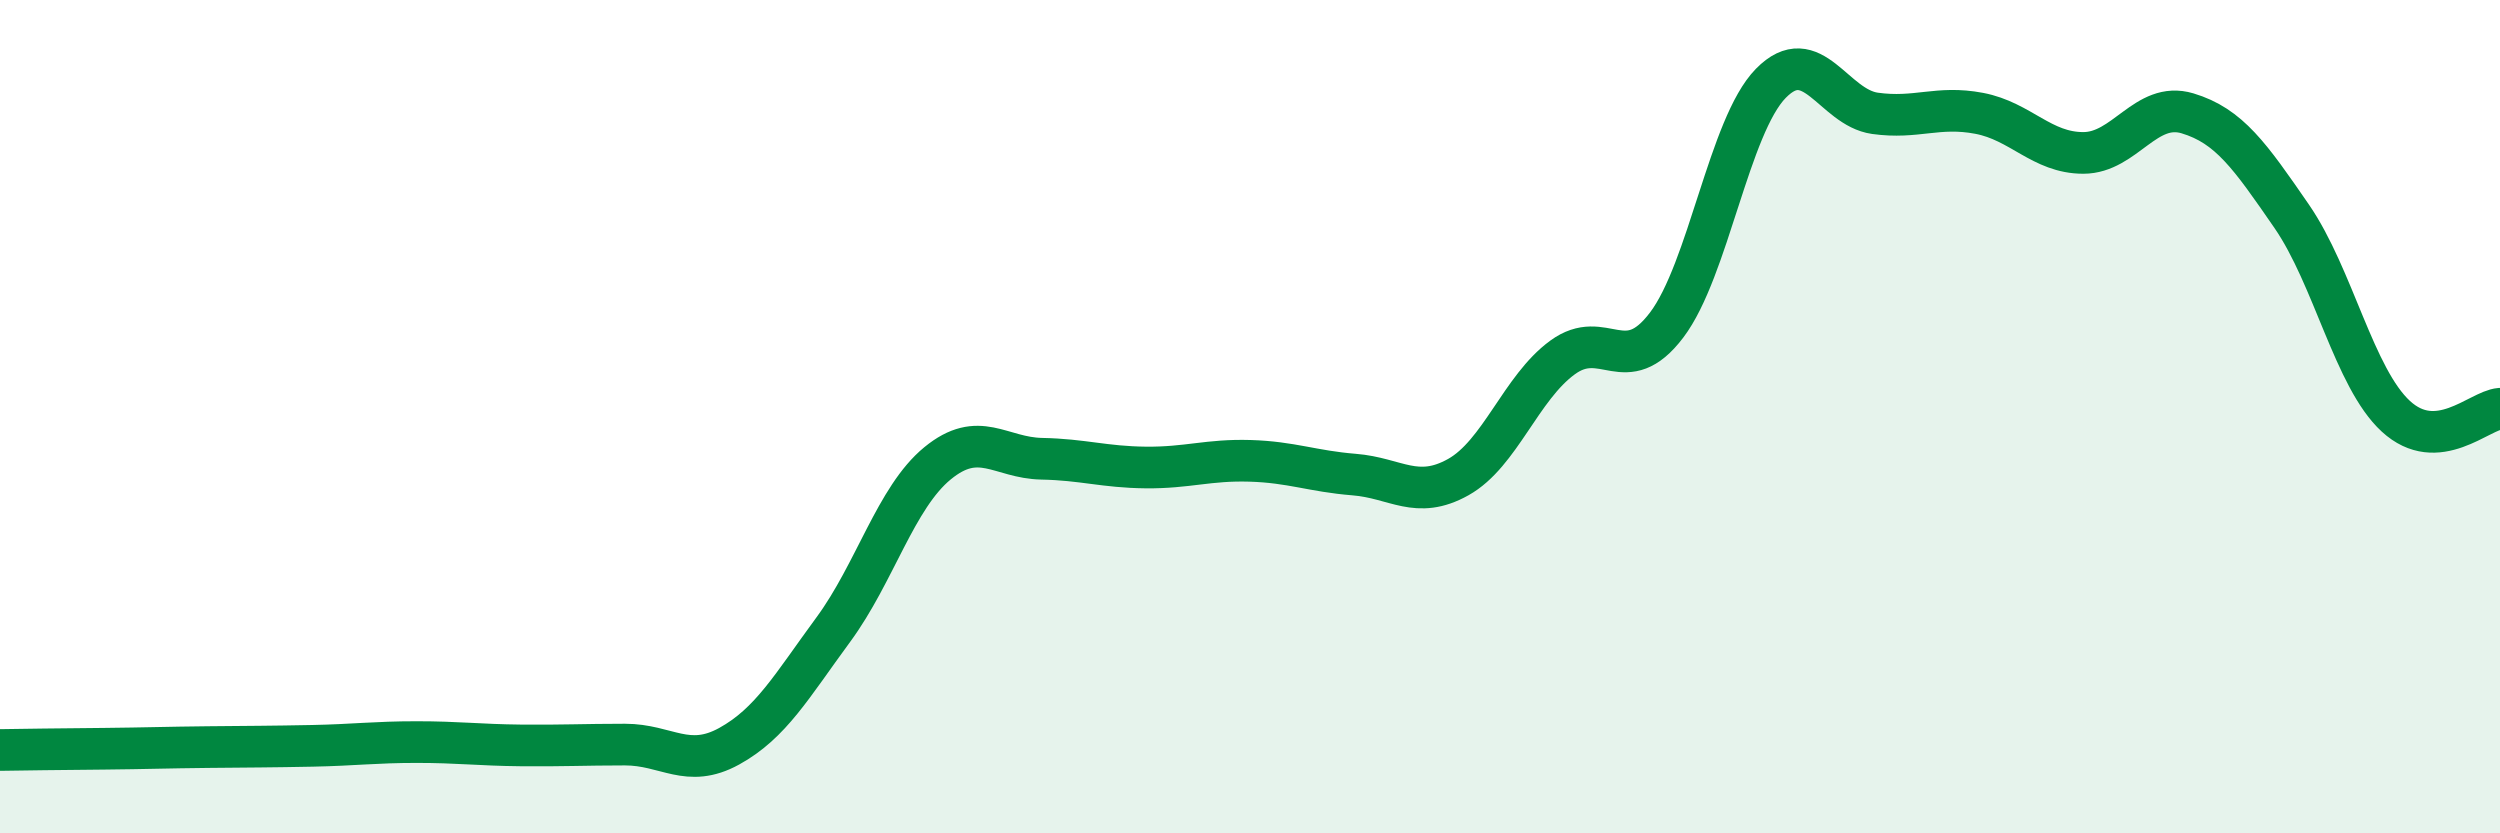
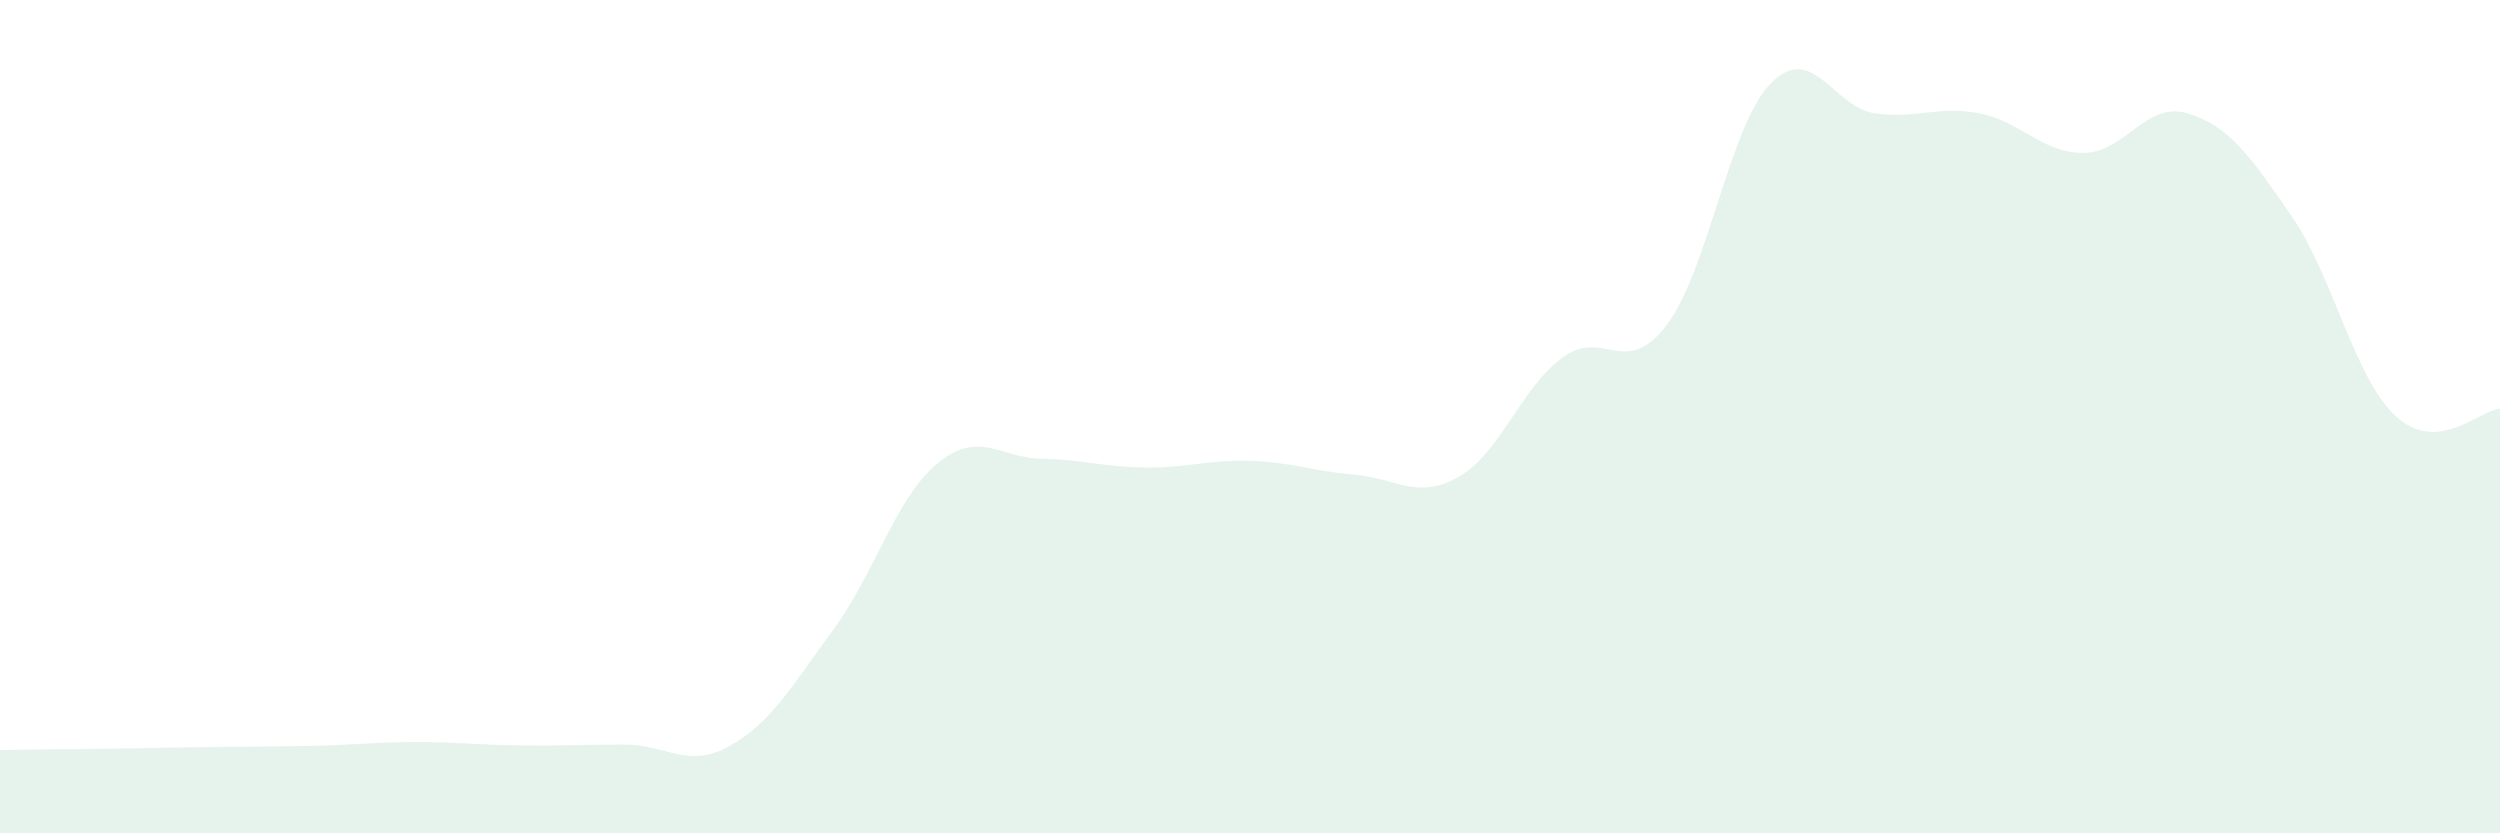
<svg xmlns="http://www.w3.org/2000/svg" width="60" height="20" viewBox="0 0 60 20">
  <path d="M 0,18 C 0.5,17.99 1.5,17.98 2.5,17.97 C 3.5,17.96 4,17.94 5,17.93 C 6,17.92 6.5,17.92 7.5,17.9 C 8.5,17.88 9,17.81 10,17.81 C 11,17.81 11.5,17.88 12.5,17.89 C 13.5,17.9 14,17.87 15,17.87 C 16,17.87 16.5,18.46 17.5,17.91 C 18.5,17.36 19,16.47 20,15.11 C 21,13.75 21.5,11.94 22.5,11.12 C 23.5,10.3 24,10.99 25,11.01 C 26,11.03 26.5,11.21 27.5,11.22 C 28.5,11.23 29,11.03 30,11.06 C 31,11.09 31.5,11.31 32.5,11.39 C 33.5,11.47 34,12.01 35,11.45 C 36,10.89 36.5,9.31 37.5,8.58 C 38.5,7.85 39,9.12 40,7.8 C 41,6.48 41.5,3.02 42.5,2 C 43.5,0.98 44,2.58 45,2.72 C 46,2.86 46.5,2.53 47.5,2.72 C 48.5,2.91 49,3.67 50,3.67 C 51,3.67 51.5,2.42 52.5,2.72 C 53.5,3.02 54,3.74 55,5.19 C 56,6.64 56.5,9.07 57.5,9.99 C 58.5,10.91 59.5,9.85 60,9.81L60 20L0 20Z" fill="#008740" opacity="0.1" stroke-linecap="round" stroke-linejoin="round" />
-   <path d="M 0,18 C 0.5,17.99 1.5,17.98 2.5,17.97 C 3.5,17.96 4,17.94 5,17.93 C 6,17.92 6.5,17.92 7.5,17.9 C 8.5,17.88 9,17.81 10,17.81 C 11,17.81 11.5,17.88 12.5,17.89 C 13.5,17.9 14,17.87 15,17.87 C 16,17.87 16.5,18.46 17.5,17.91 C 18.5,17.36 19,16.47 20,15.11 C 21,13.75 21.5,11.94 22.5,11.12 C 23.5,10.3 24,10.99 25,11.01 C 26,11.03 26.5,11.21 27.5,11.22 C 28.5,11.23 29,11.03 30,11.06 C 31,11.09 31.5,11.31 32.5,11.39 C 33.5,11.47 34,12.01 35,11.45 C 36,10.89 36.5,9.31 37.5,8.58 C 38.5,7.85 39,9.12 40,7.8 C 41,6.48 41.5,3.02 42.5,2 C 43.5,0.98 44,2.58 45,2.72 C 46,2.86 46.5,2.53 47.5,2.72 C 48.5,2.91 49,3.67 50,3.67 C 51,3.67 51.5,2.42 52.5,2.72 C 53.5,3.02 54,3.74 55,5.19 C 56,6.64 56.5,9.07 57.5,9.99 C 58.5,10.91 59.5,9.85 60,9.81" stroke="#008740" stroke-width="1" fill="none" stroke-linecap="round" stroke-linejoin="round" />
</svg>